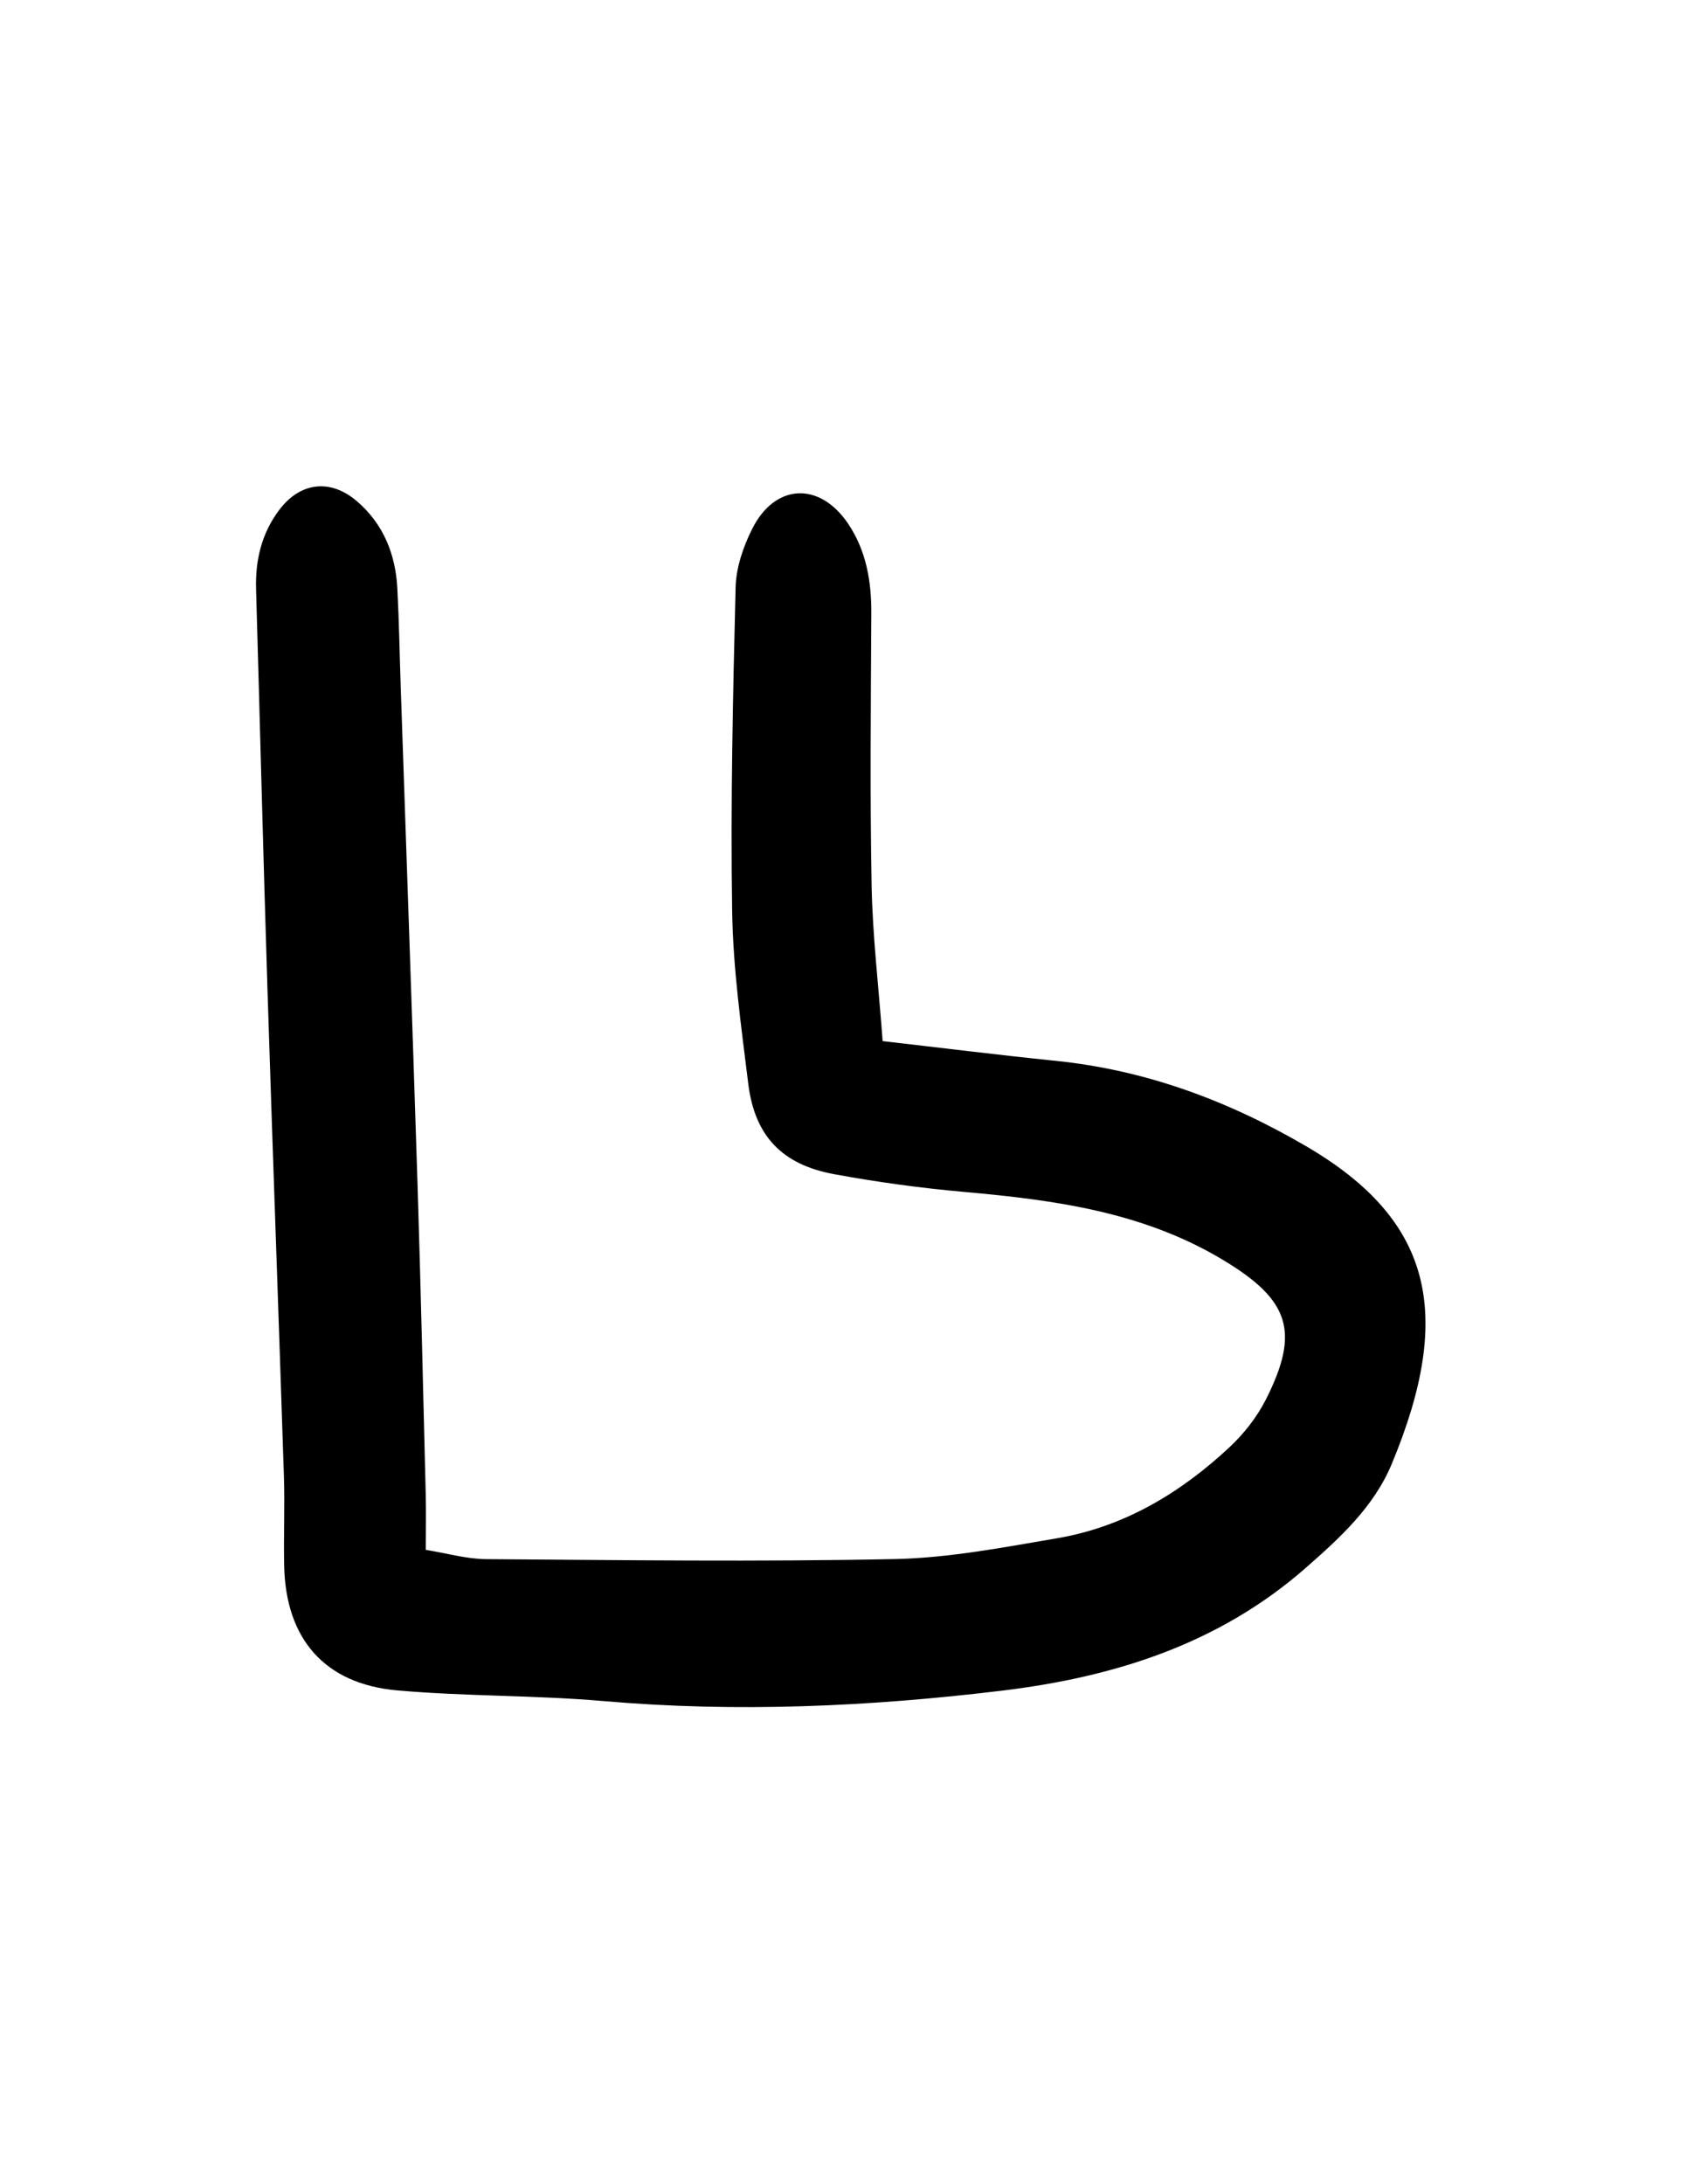
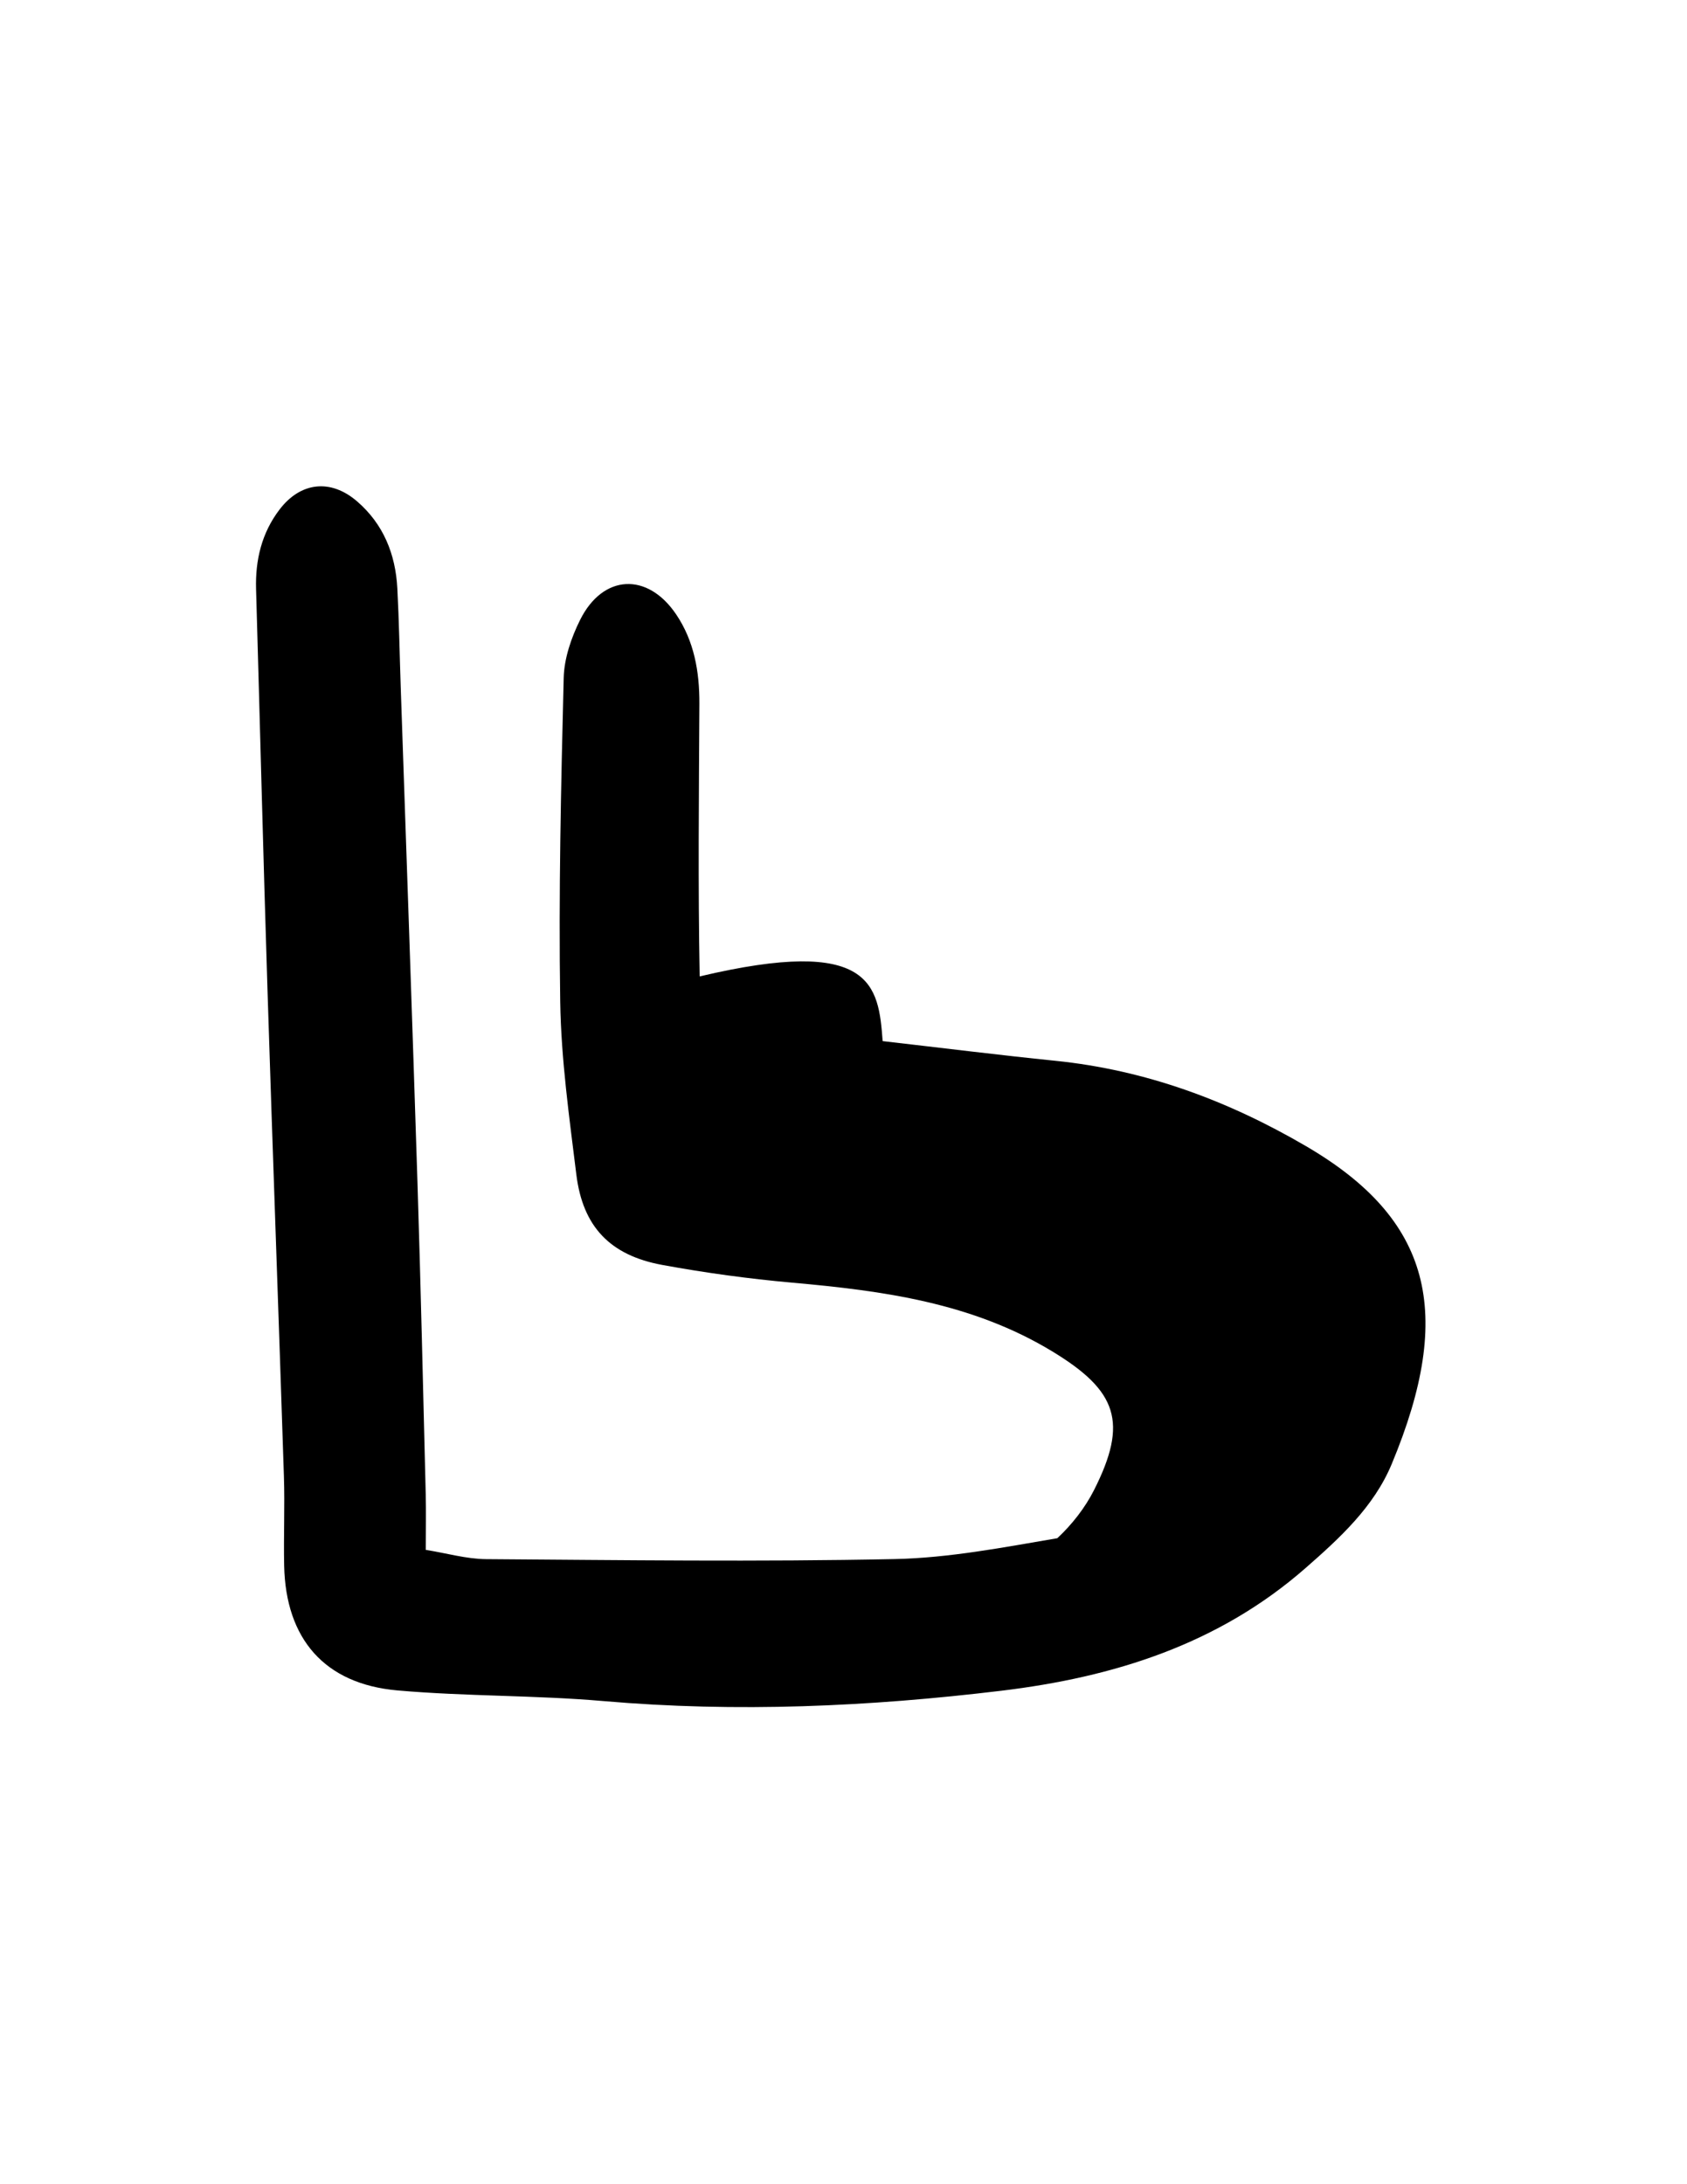
<svg xmlns="http://www.w3.org/2000/svg" version="1.1" id="Layer_1" x="0px" y="0px" viewBox="0 0 612 792" style="enable-background:new 0 0 612 792;" xml:space="preserve">
  <g id="L_l">
-     <path id="XMLID_676_" d="M320.201,377.512c22.105,2.535,42.311,5.069,62.564,7.126c32.763,3.328,62.673,14.412,91.039,30.971   c45.228,26.401,54.078,60.069,31.064,115.281c-6.457,15.491-18.801,26.805-31.293,37.734   c-31.624,27.668-69.54,39.525-110.297,44.444c-48.005,5.794-96.051,7.943-144.368,3.751c-24.84-2.155-49.909-1.68-74.745-3.866   c-26.414-2.325-40.514-18.66-41.077-45.211c-0.229-10.793,0.261-21.605-0.09-32.391c-1.916-58.99-4.105-117.971-5.978-176.962   c-1.532-48.257-2.728-96.524-4.125-144.786c-0.306-10.564,2.059-20.365,8.491-28.81c7.674-10.075,18.6-11.234,28.148-3.004   c9.565,8.244,13.954,19.162,14.611,31.549c0.631,11.911,0.823,23.845,1.229,35.768c2.042,60.116,4.192,120.228,6.098,180.348   c1.187,37.456,2.031,74.924,2.973,112.388c0.156,6.195,0.022,12.397,0.022,20.146c7.715,1.239,14.779,3.311,21.858,3.361   c49.413,0.346,98.845,1.002,148.237-0.023c19.721-0.409,39.459-4.234,59.008-7.565c24.208-4.125,44.618-16.38,62.371-32.902   c5.291-4.924,10.049-10.997,13.305-17.428c12.47-24.629,8.436-35.993-15.041-50.255c-29.132-17.697-61.494-22.047-94.46-24.982   c-15.767-1.403-31.522-3.564-47.092-6.42c-18.99-3.485-28.872-13.892-31.203-32.816c-2.563-20.808-5.519-41.716-5.842-62.619   c-0.605-39.134,0.28-78.302,1.258-117.439c0.178-7.098,2.754-14.615,5.975-21.063c8.252-16.519,24.409-17.352,34.808-1.981   c6.536,9.662,8.501,20.789,8.442,32.435c-0.167,32.954-0.513,65.917,0.11,98.86C316.543,339.204,318.698,357.225,320.201,377.512z" />
+     <path id="XMLID_676_" d="M320.201,377.512c22.105,2.535,42.311,5.069,62.564,7.126c32.763,3.328,62.673,14.412,91.039,30.971   c45.228,26.401,54.078,60.069,31.064,115.281c-6.457,15.491-18.801,26.805-31.293,37.734   c-31.624,27.668-69.54,39.525-110.297,44.444c-48.005,5.794-96.051,7.943-144.368,3.751c-24.84-2.155-49.909-1.68-74.745-3.866   c-26.414-2.325-40.514-18.66-41.077-45.211c-0.229-10.793,0.261-21.605-0.09-32.391c-1.916-58.99-4.105-117.971-5.978-176.962   c-1.532-48.257-2.728-96.524-4.125-144.786c-0.306-10.564,2.059-20.365,8.491-28.81c7.674-10.075,18.6-11.234,28.148-3.004   c9.565,8.244,13.954,19.162,14.611,31.549c0.631,11.911,0.823,23.845,1.229,35.768c2.042,60.116,4.192,120.228,6.098,180.348   c1.187,37.456,2.031,74.924,2.973,112.388c0.156,6.195,0.022,12.397,0.022,20.146c7.715,1.239,14.779,3.311,21.858,3.361   c49.413,0.346,98.845,1.002,148.237-0.023c19.721-0.409,39.459-4.234,59.008-7.565c5.291-4.924,10.049-10.997,13.305-17.428c12.47-24.629,8.436-35.993-15.041-50.255c-29.132-17.697-61.494-22.047-94.46-24.982   c-15.767-1.403-31.522-3.564-47.092-6.42c-18.99-3.485-28.872-13.892-31.203-32.816c-2.563-20.808-5.519-41.716-5.842-62.619   c-0.605-39.134,0.28-78.302,1.258-117.439c0.178-7.098,2.754-14.615,5.975-21.063c8.252-16.519,24.409-17.352,34.808-1.981   c6.536,9.662,8.501,20.789,8.442,32.435c-0.167,32.954-0.513,65.917,0.11,98.86C316.543,339.204,318.698,357.225,320.201,377.512z" />
  </g>
</svg>